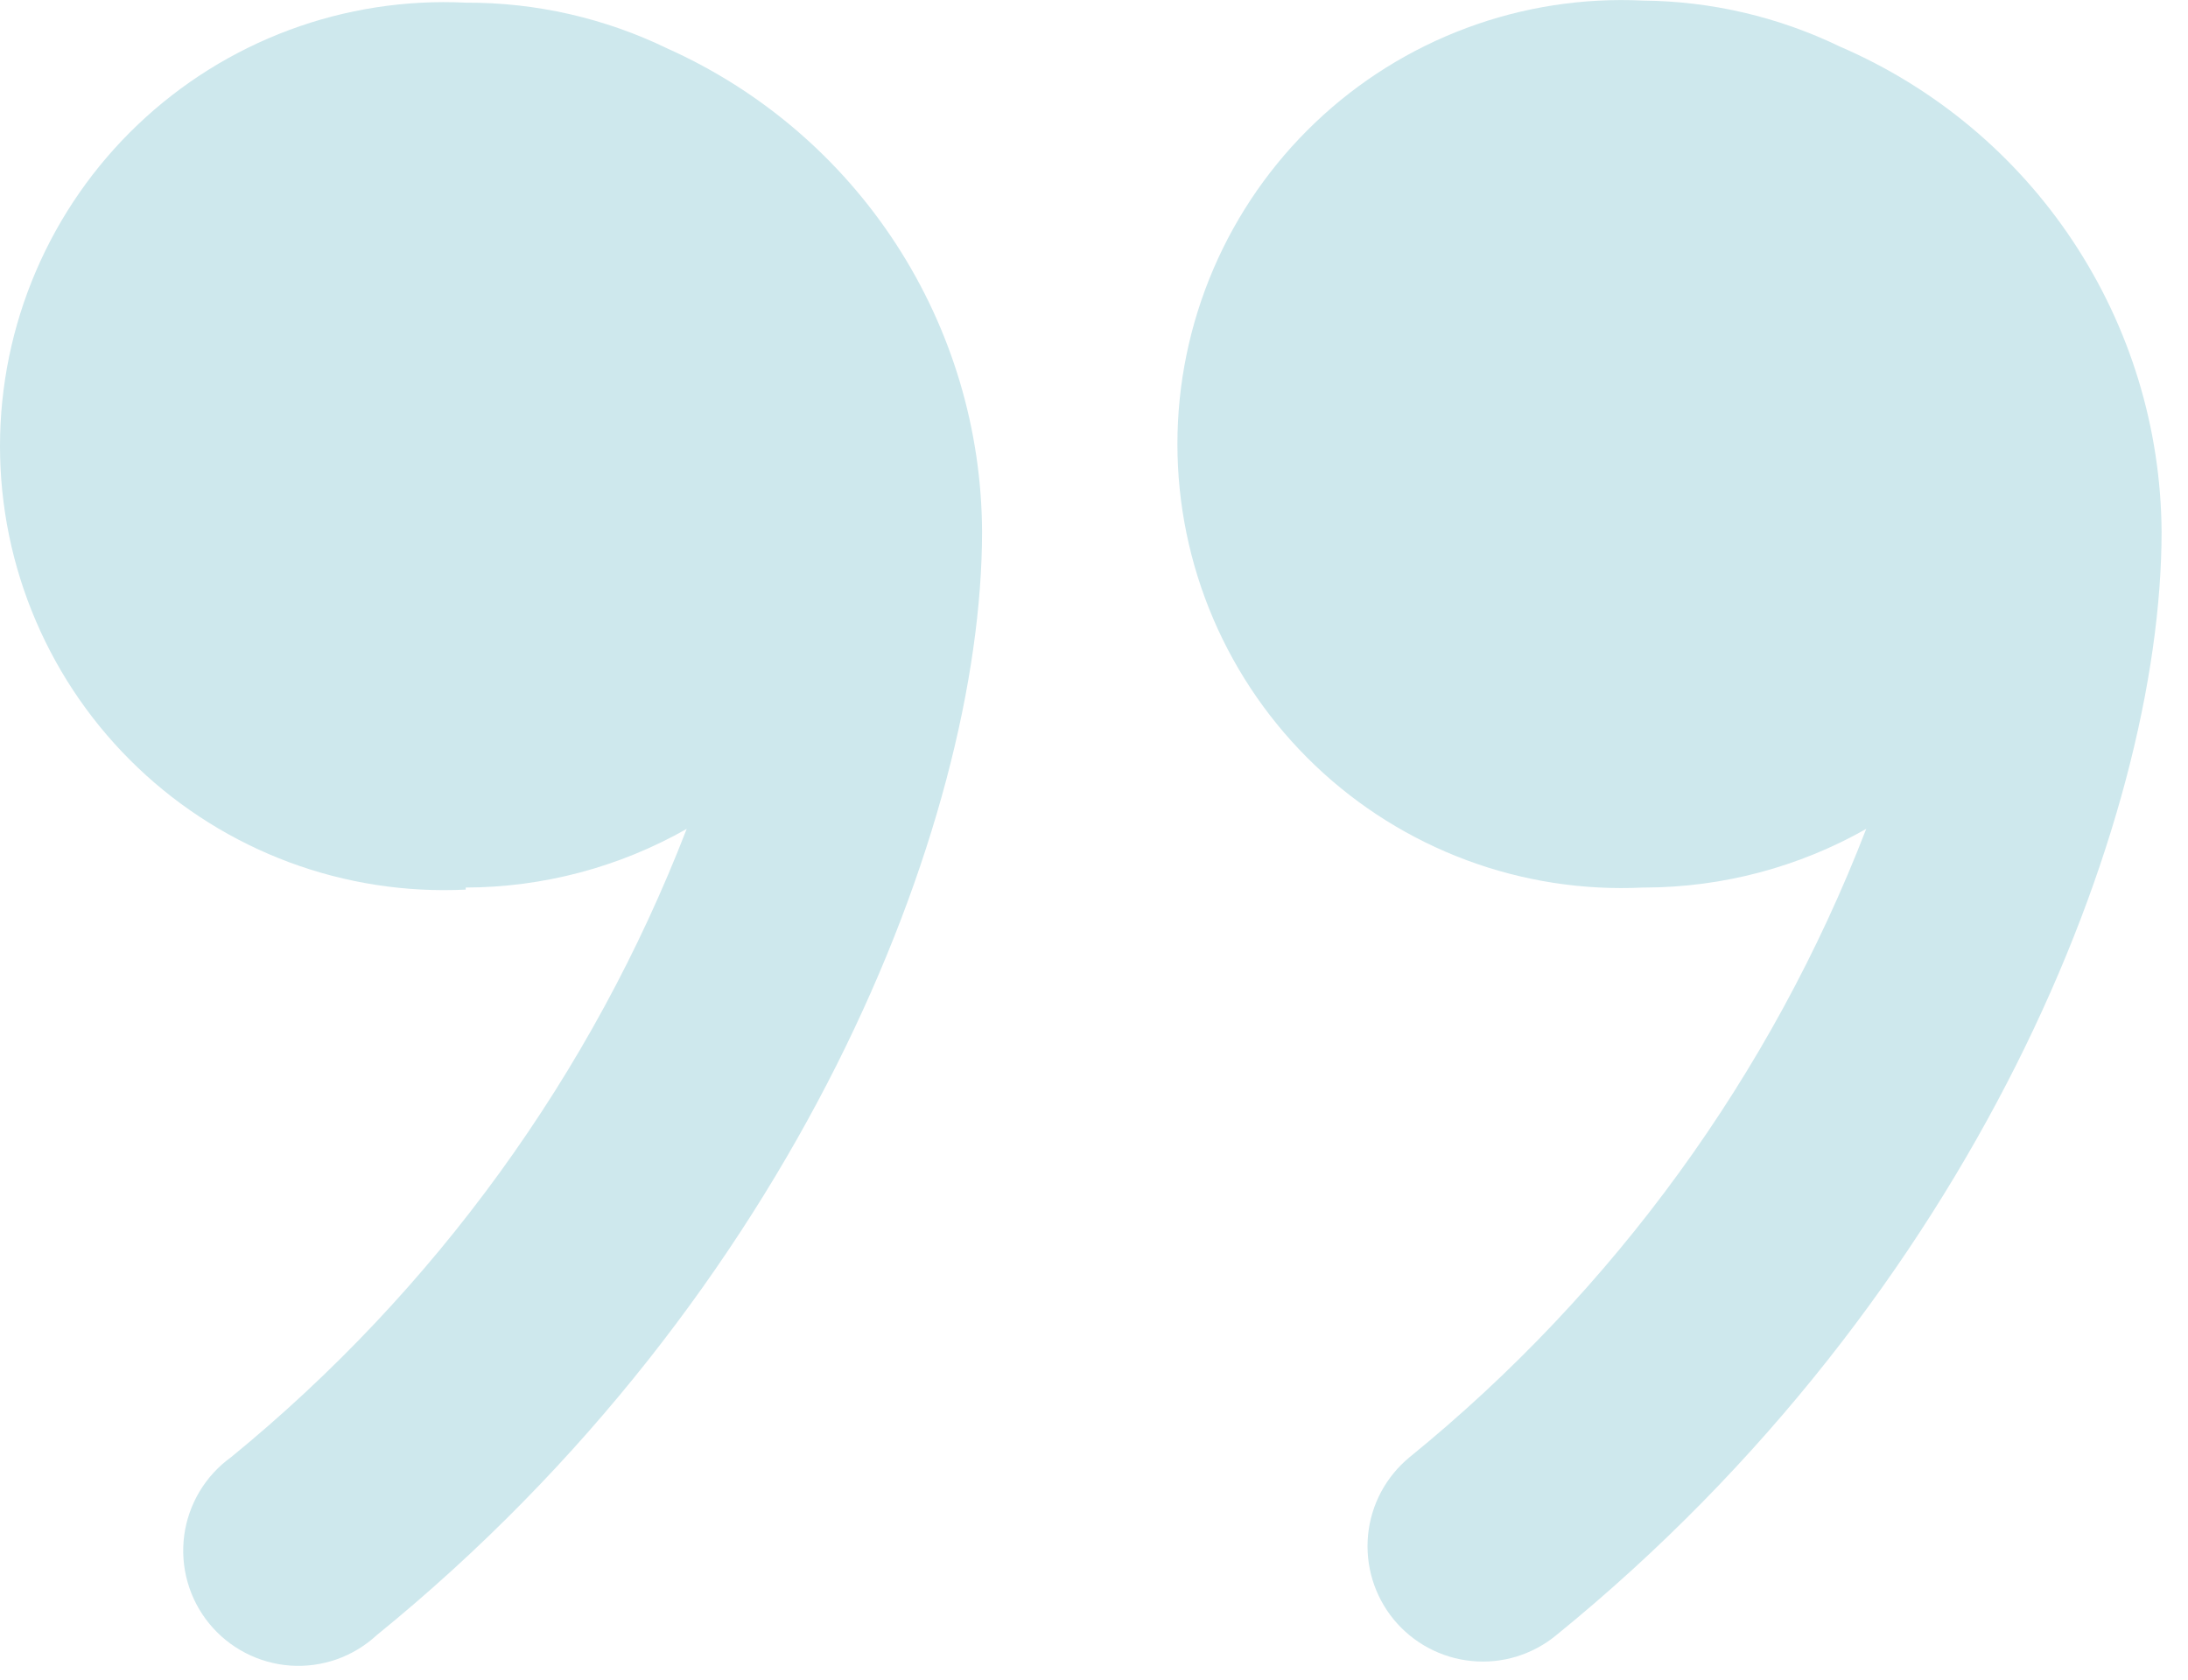
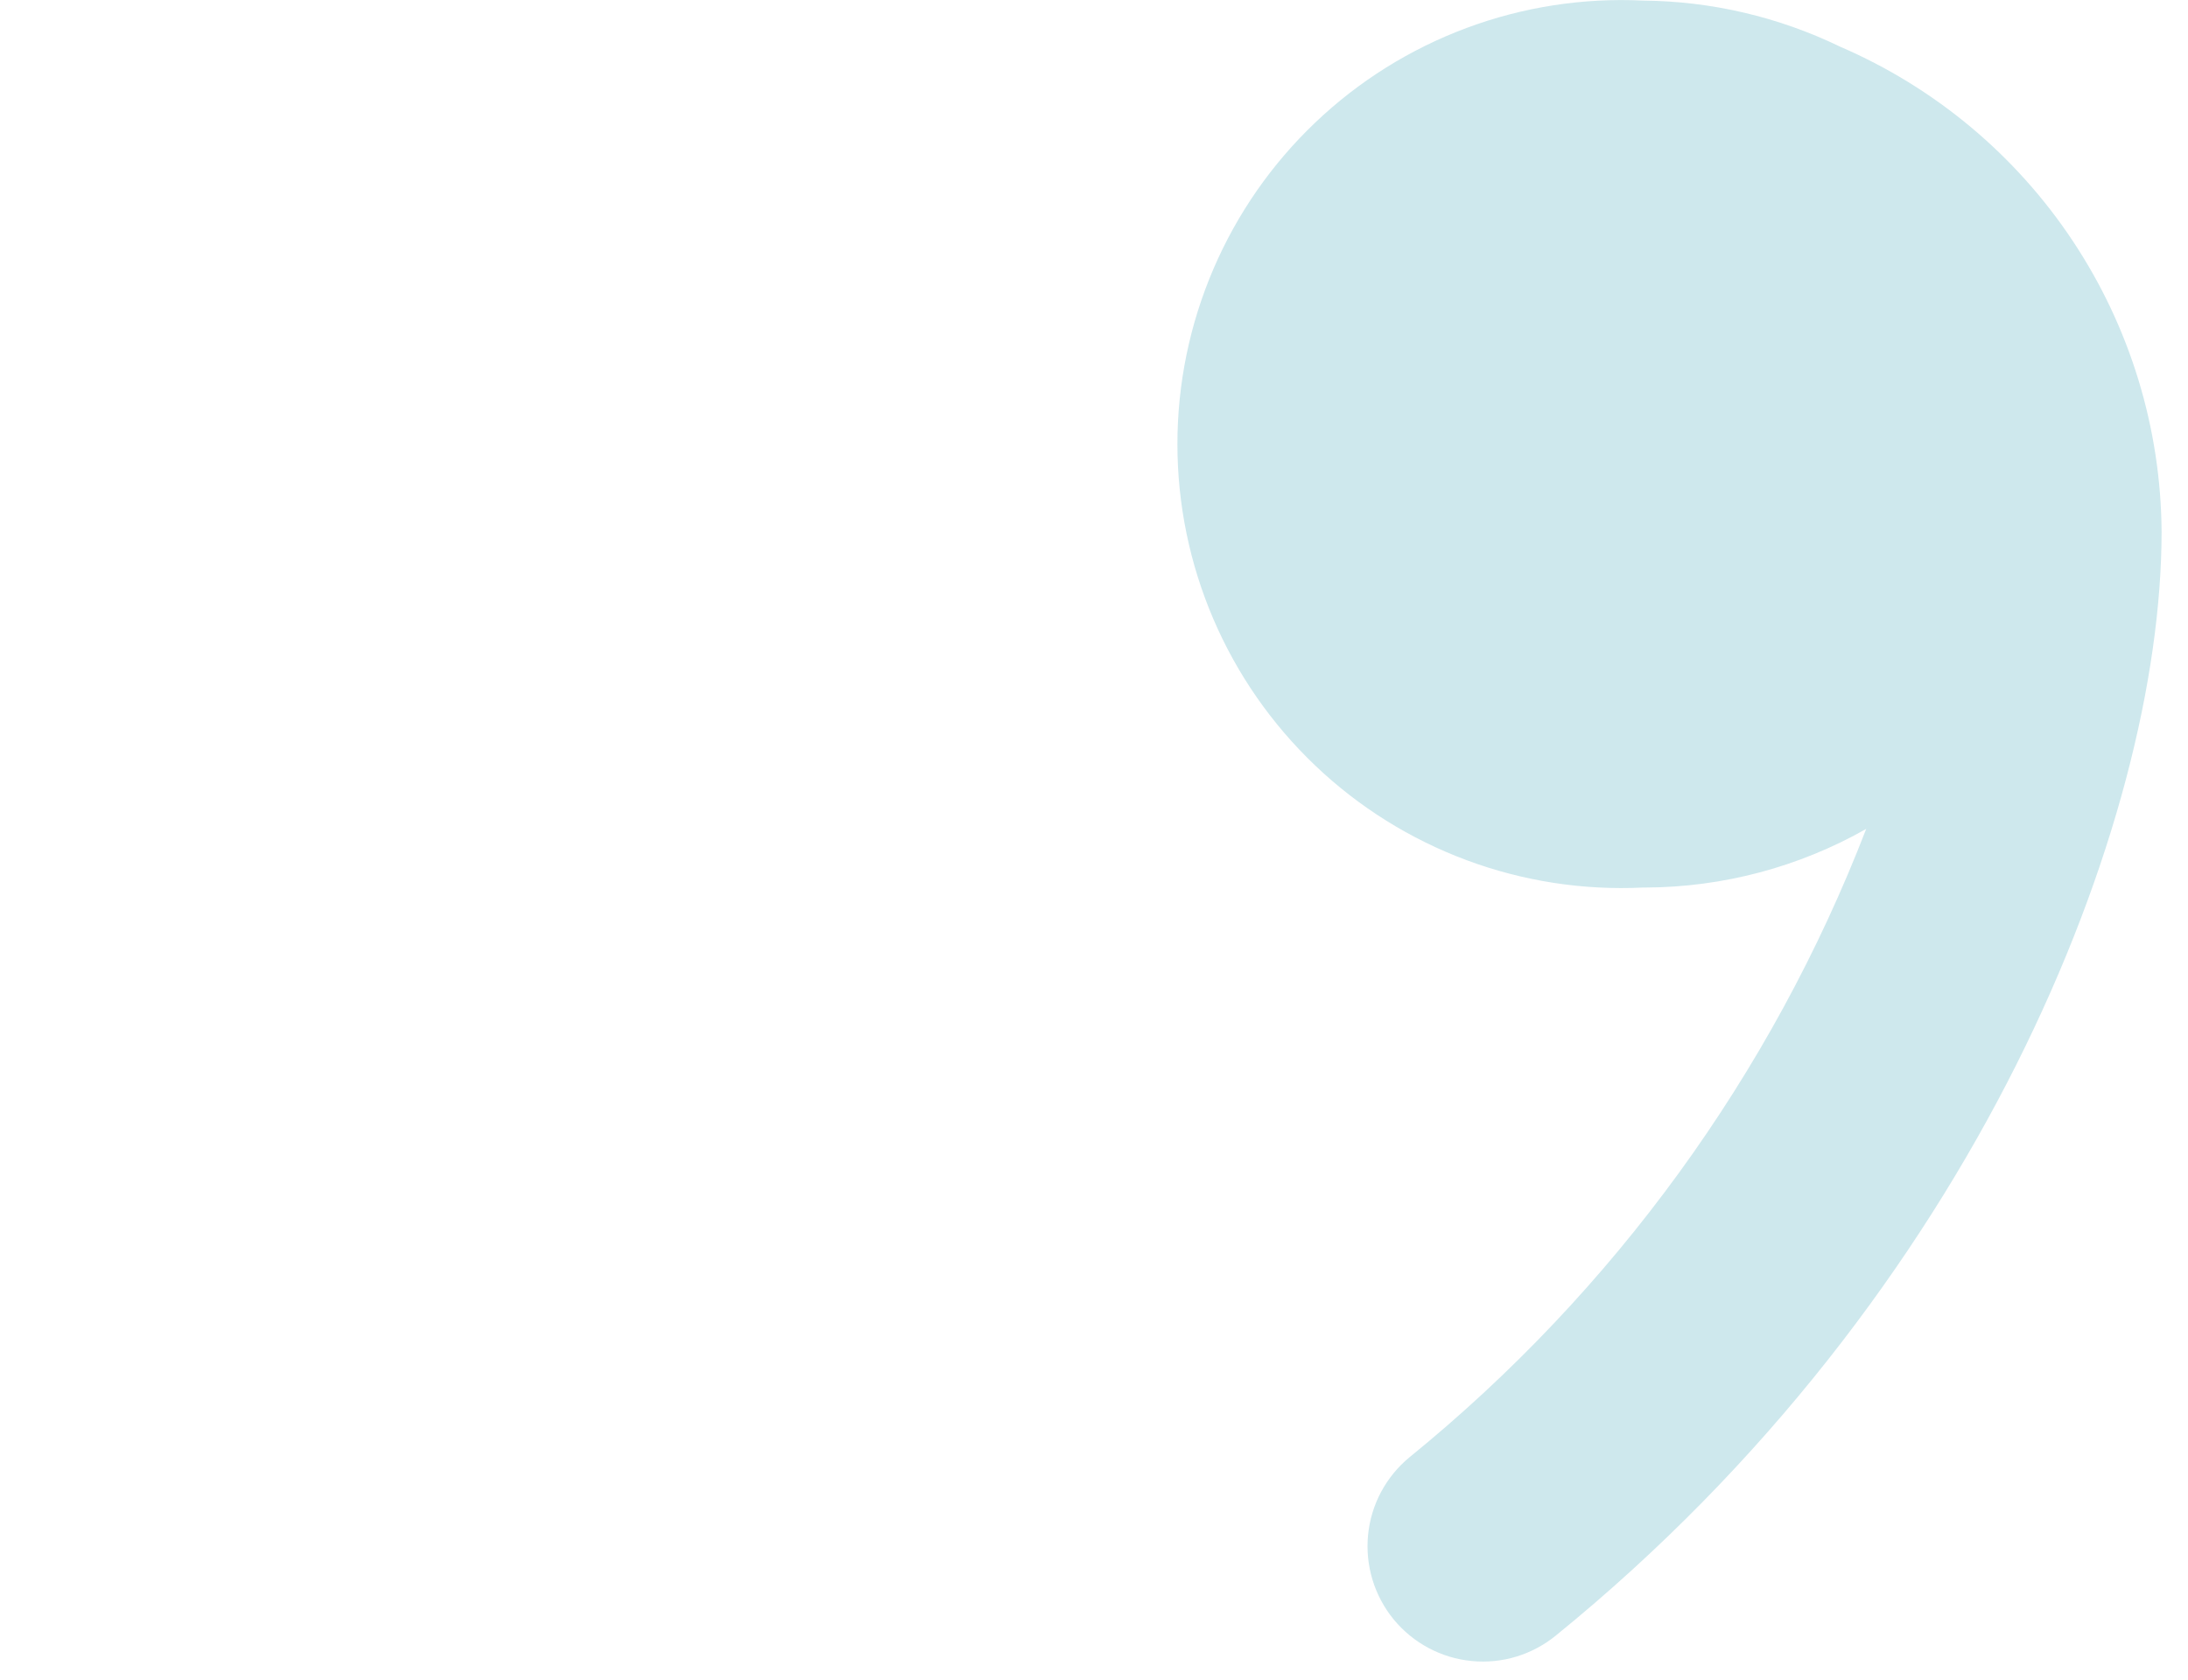
<svg xmlns="http://www.w3.org/2000/svg" width="56" height="43" viewBox="0 0 56 43" fill="none">
  <path d="M42.108 22.721C44.091 22.715 46.039 22.198 47.764 21.22C45.335 27.508 41.306 33.053 36.076 37.305C35.776 37.552 35.529 37.855 35.346 38.197C35.164 38.539 35.051 38.914 35.014 39.3C34.977 39.686 35.016 40.075 35.129 40.446C35.242 40.817 35.427 41.161 35.673 41.461C35.92 41.76 36.223 42.008 36.565 42.19C36.907 42.372 37.282 42.485 37.668 42.522C38.054 42.56 38.443 42.521 38.814 42.408C39.185 42.294 39.53 42.109 39.829 41.863C50.552 33.15 55.324 21.086 55.324 13.607C55.306 10.962 54.518 8.38 53.056 6.176C51.595 3.971 49.523 2.241 47.094 1.194C45.522 0.433 43.801 0.03 42.054 0.015C40.517 -0.06 38.98 0.178 37.538 0.715C36.095 1.252 34.776 2.076 33.662 3.138C32.548 4.199 31.66 5.476 31.054 6.891C30.448 8.306 30.135 9.829 30.135 11.368C30.135 12.907 30.448 14.43 31.054 15.845C31.66 17.26 32.548 18.537 33.662 19.598C34.776 20.66 36.095 21.484 37.538 22.021C38.98 22.558 40.517 22.796 42.054 22.721H42.108Z" fill="#CEE8ED" />
-   <path d="M11.919 22.721C13.902 22.717 15.851 22.199 17.575 21.22C15.147 27.501 11.128 33.044 5.913 37.305C5.587 37.54 5.312 37.84 5.106 38.185C4.9 38.531 4.766 38.915 4.714 39.313C4.662 39.712 4.691 40.118 4.802 40.505C4.912 40.892 5.1 41.252 5.355 41.564C5.61 41.875 5.925 42.131 6.283 42.316C6.64 42.501 7.031 42.611 7.433 42.639C7.834 42.667 8.237 42.612 8.617 42.479C8.996 42.345 9.344 42.135 9.64 41.862C20.363 33.15 25.135 21.086 25.135 13.606C25.123 10.991 24.357 8.435 22.931 6.244C21.505 4.052 19.478 2.318 17.093 1.247C15.481 0.463 13.711 0.06 11.919 0.068C10.381 -0.007 8.845 0.231 7.402 0.768C5.96 1.305 4.641 2.129 3.527 3.191C2.412 4.252 1.525 5.529 0.919 6.944C0.312 8.359 -0 9.882 -0 11.421C-0 12.96 0.312 14.483 0.919 15.898C1.525 17.313 2.412 18.59 3.527 19.651C4.641 20.713 5.96 21.537 7.402 22.074C8.845 22.611 10.381 22.849 11.919 22.774V22.721Z" fill="#CEE8ED" />
</svg>